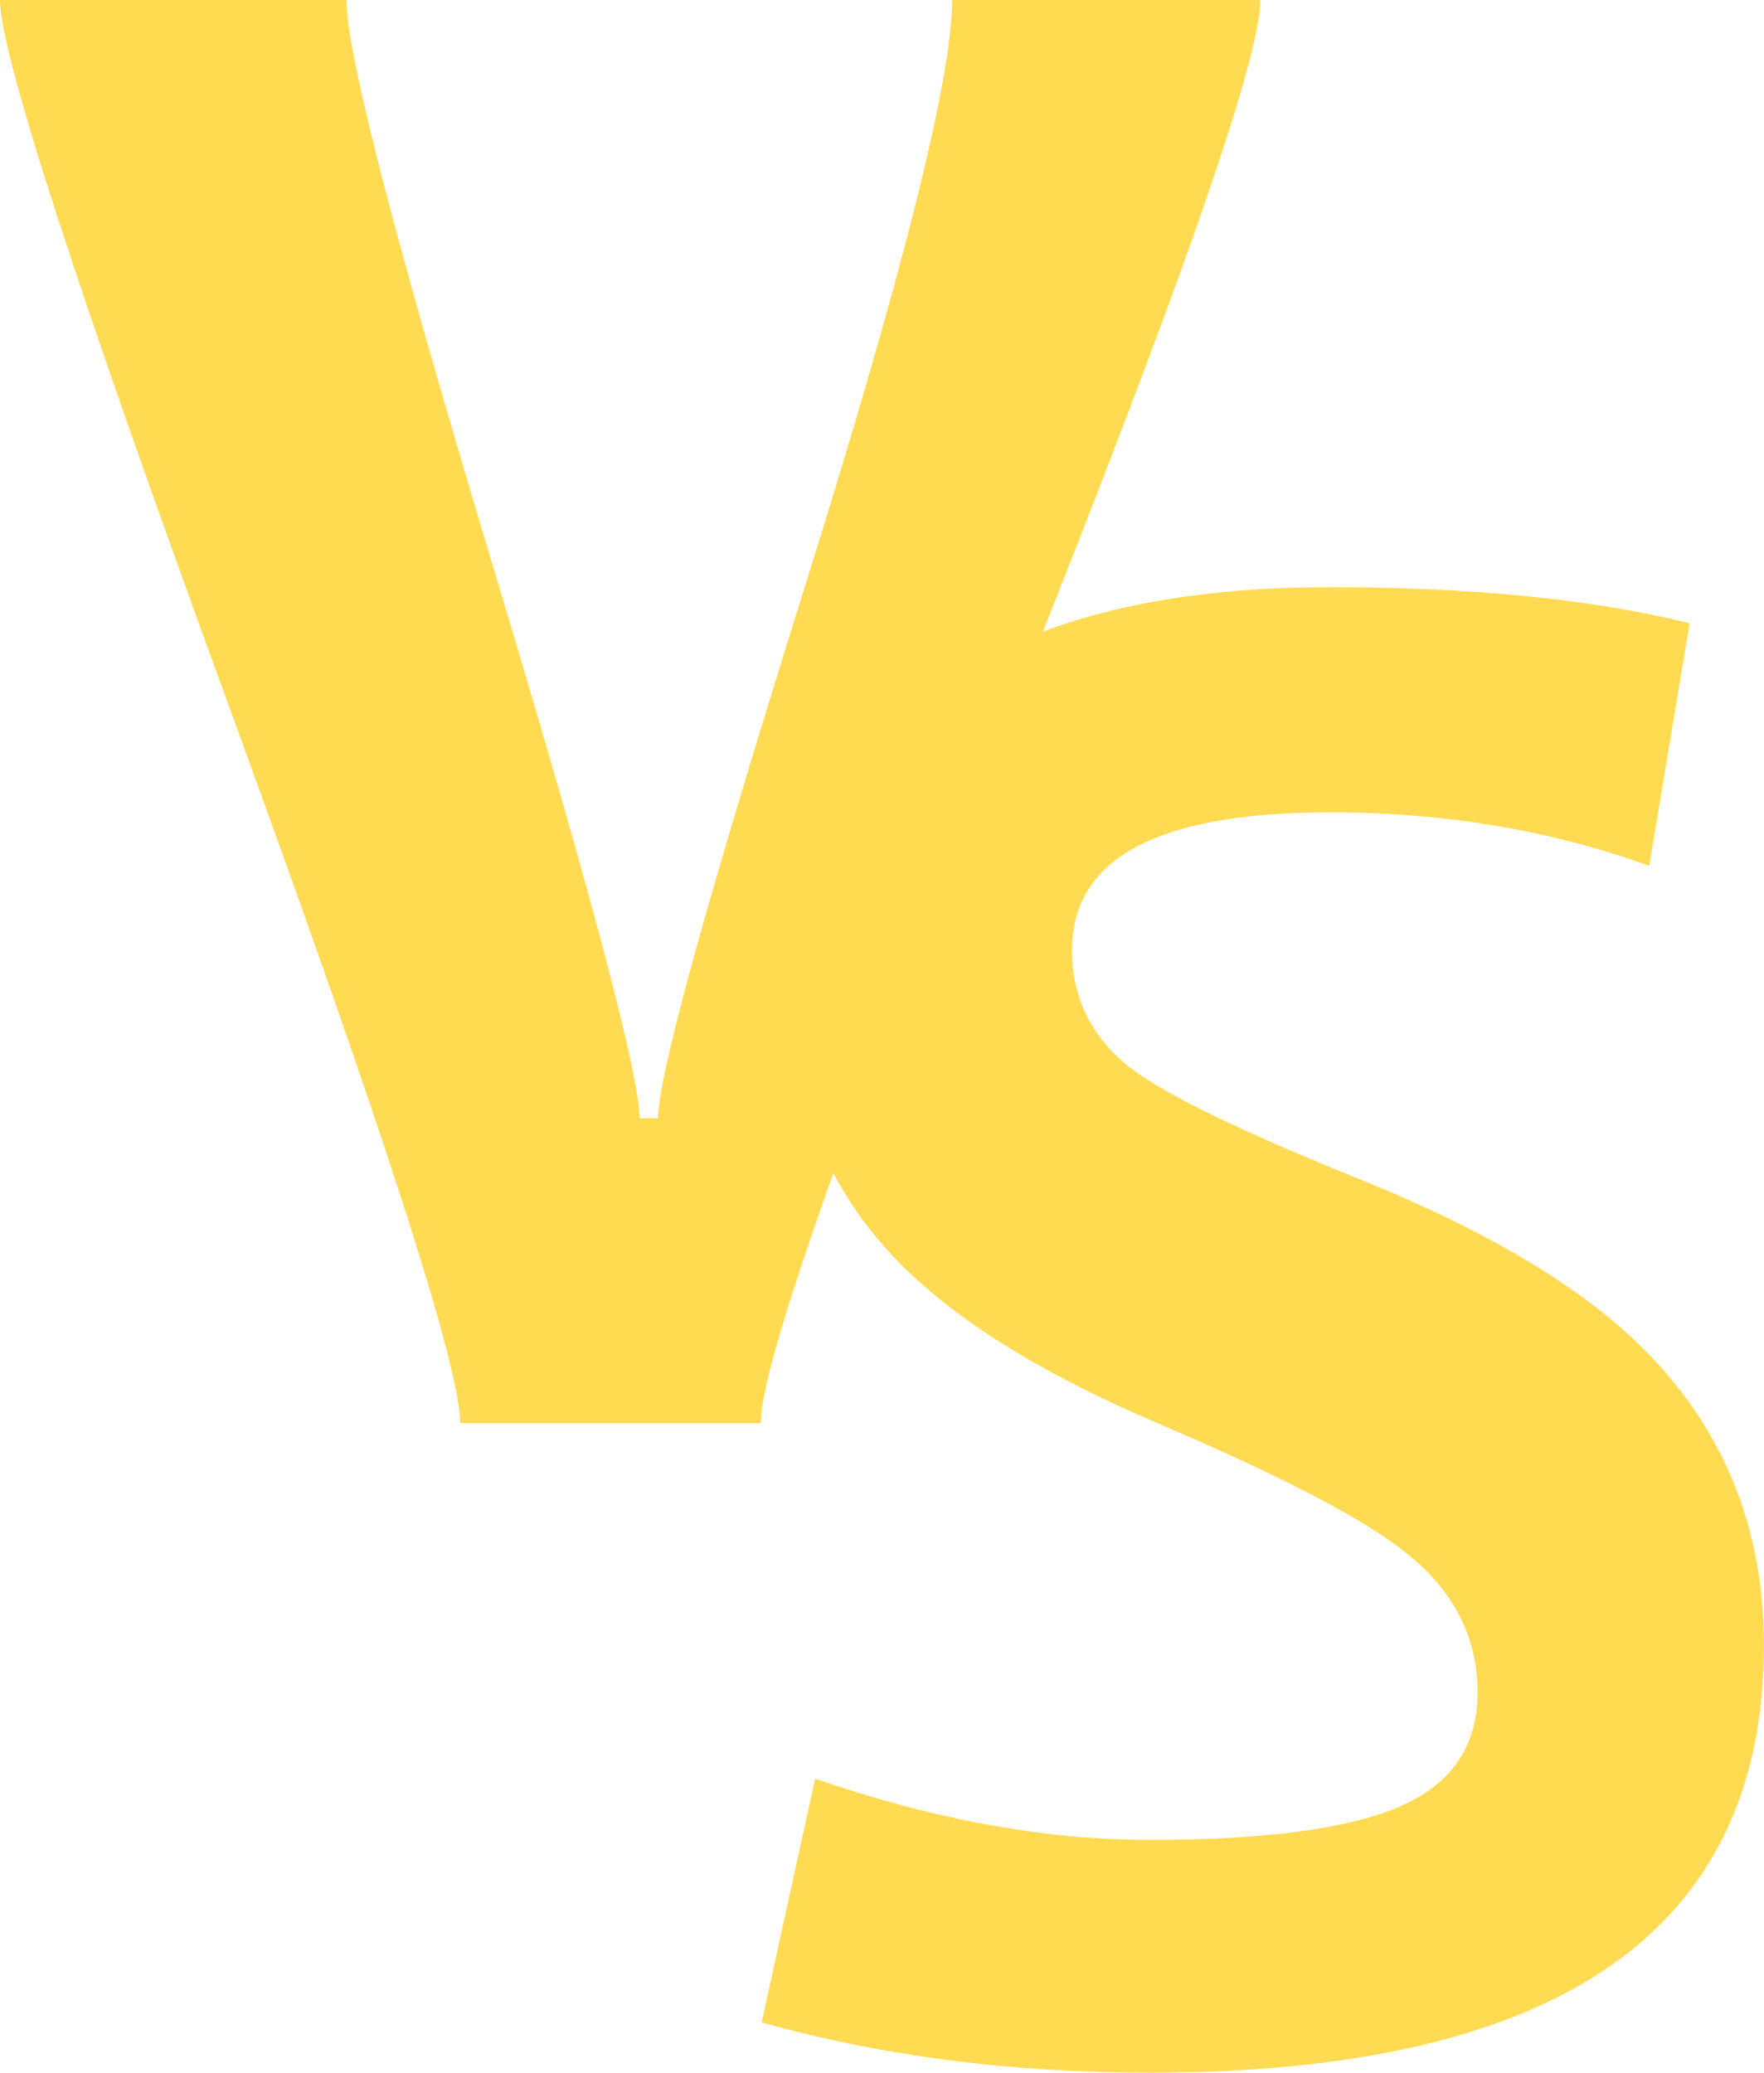
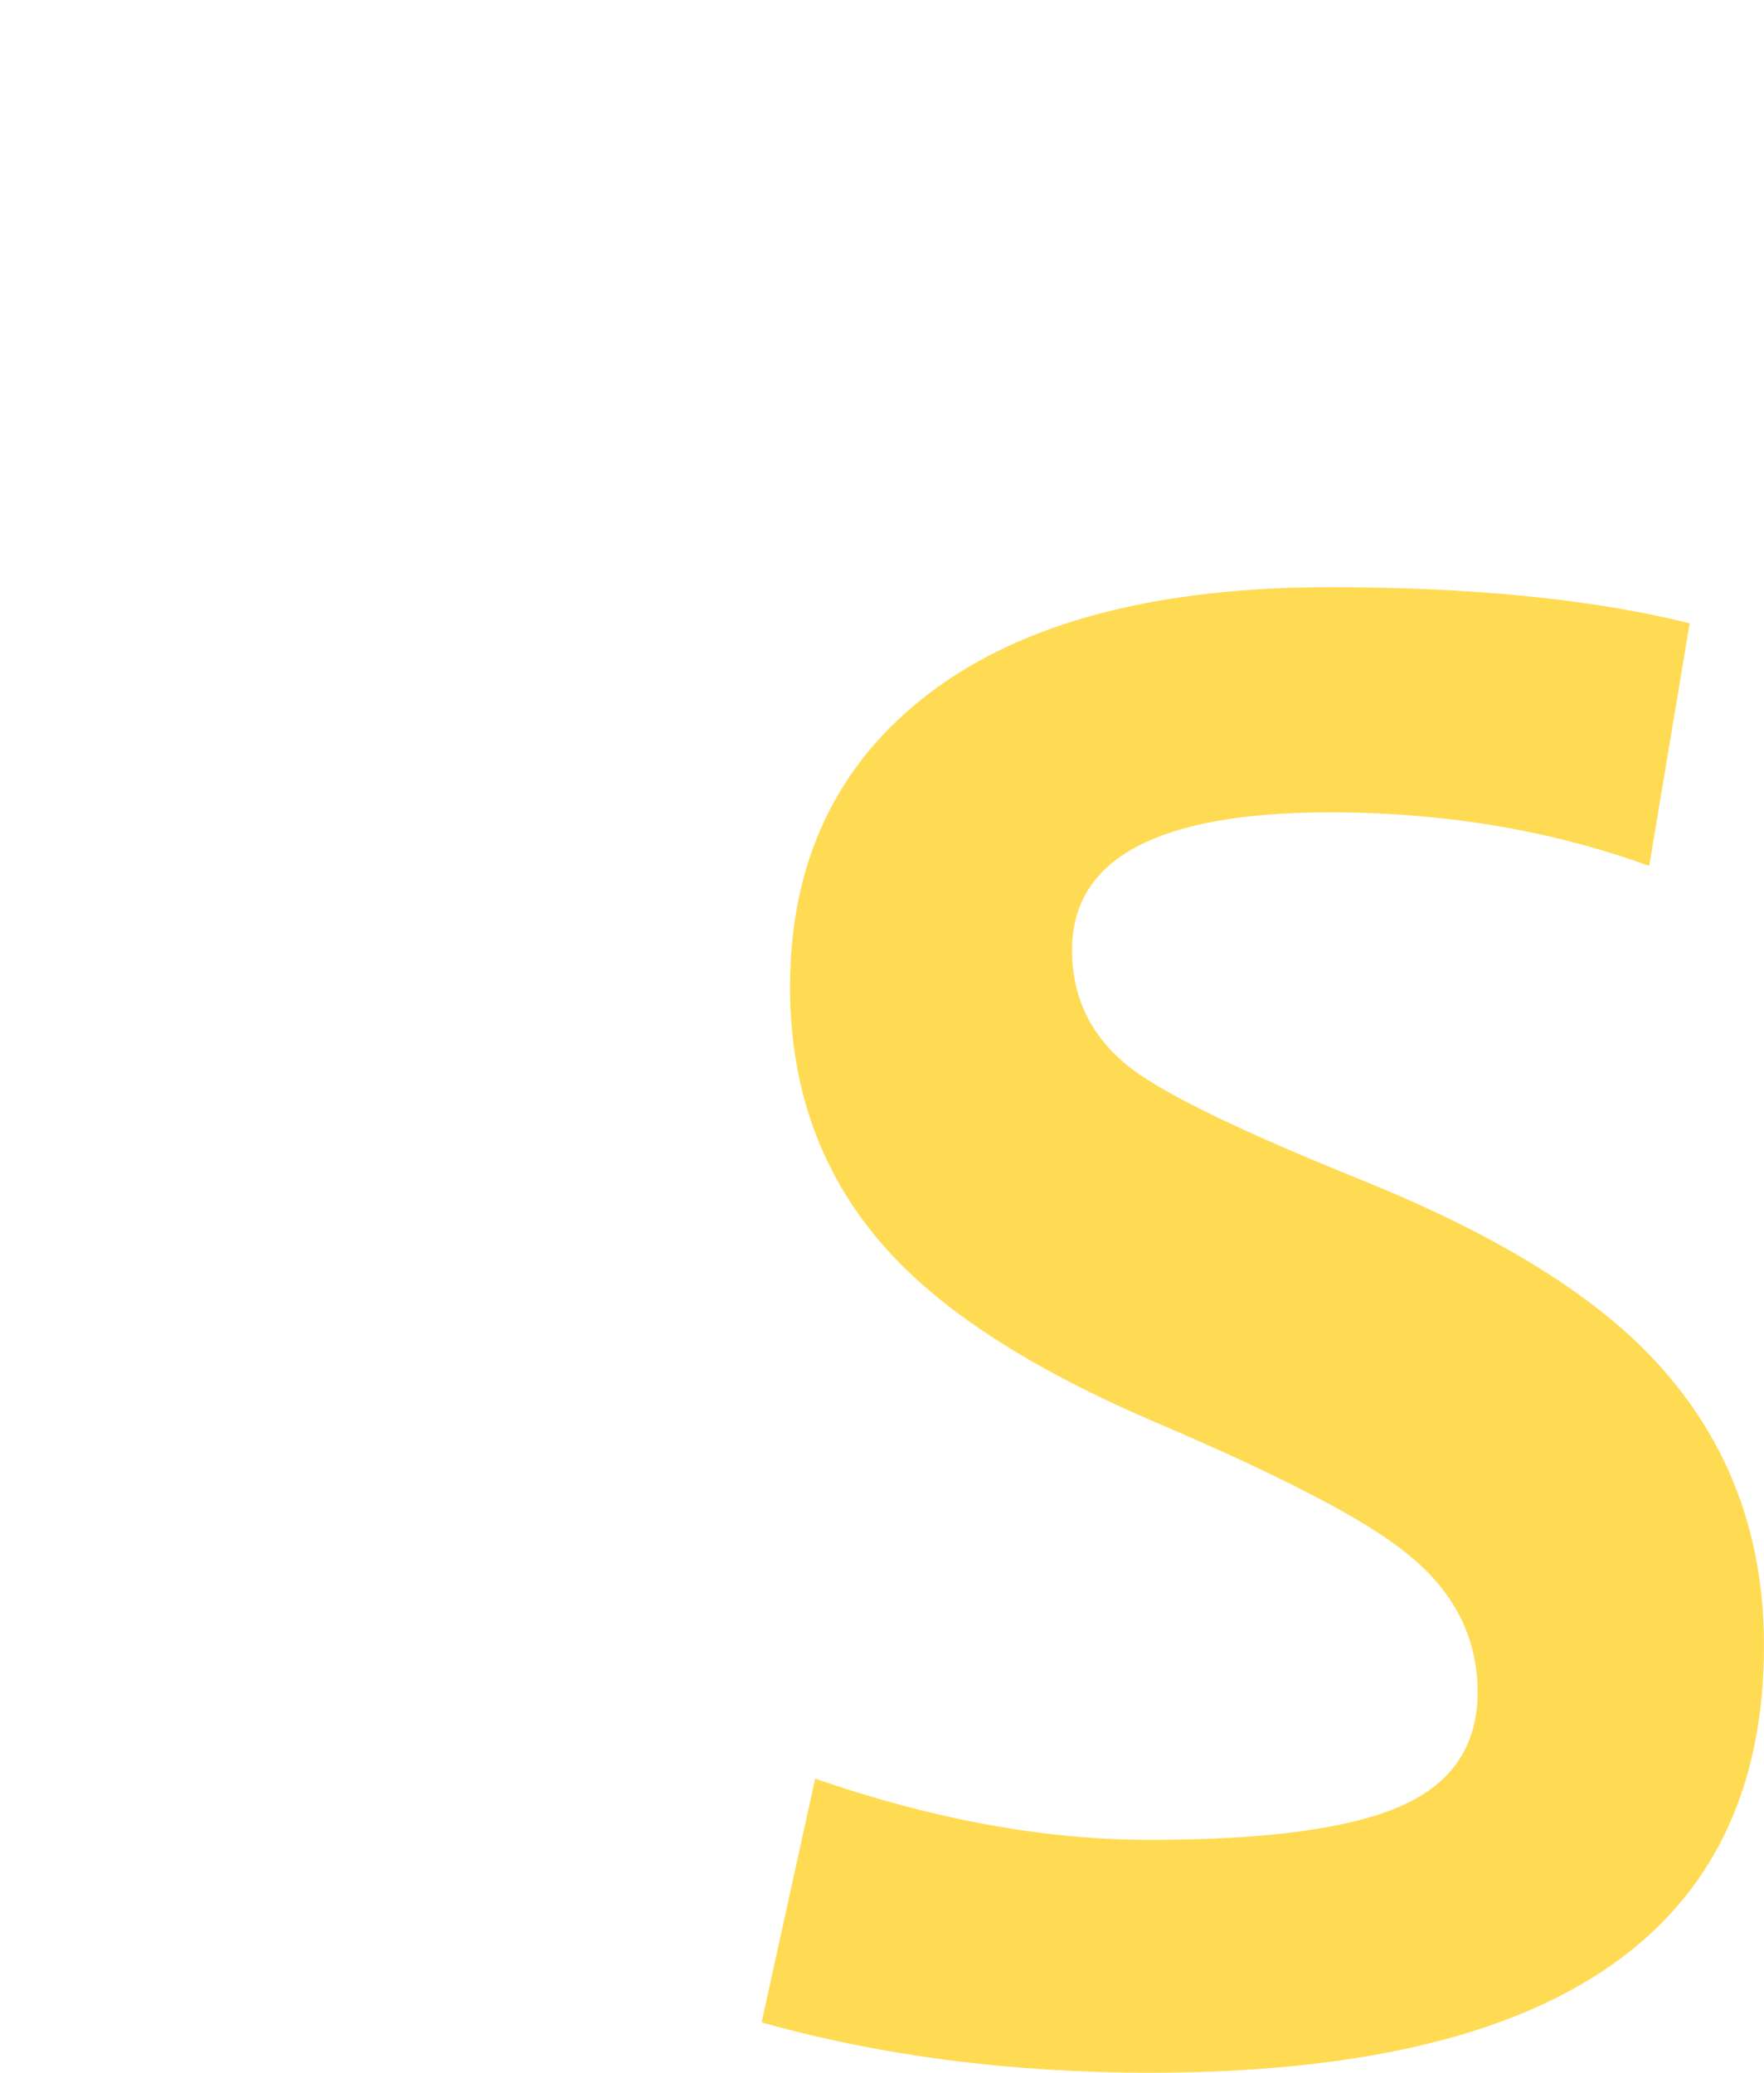
<svg xmlns="http://www.w3.org/2000/svg" viewBox="0 0 795.062 934.22">
  <defs>
    <style> .a { fill: #ffdb54; } </style>
  </defs>
  <title>Asset 2</title>
  <g>
-     <path class="a" d="M568.069,0q0,40.406-112.579,321.233Q342.901,602.065,342.911,641.48H207.422q0-37.932-103.711-321.725Q-.01,35.966,0,0H156.182q0,35.971,66.02,255.212,66.02,219.251,66.02,248.807h8.376q0-28.566,66.267-239.939Q429.121,52.718,429.131,0Z" />
    <path class="a" d="M795.062,741.579q0,192.646-276.891,192.641-94.114,0-174.904-22.664l24.142-109.869q79.815,27.601,150.763,27.591,78.82,0,113.318-15.273,34.478-15.263,34.488-51.24,0-37.434-32.517-63.064Q605.377,677.047,519.649,640.578q-77.855-33.498-115.782-72.918-47.791-49.756-47.791-122.679,0-84.732,62.818-132.533Q481.712,264.667,599.465,264.657q96.557,0,162.094,16.259L743.329,390.292q-66.513-24.131-143.865-24.142-116.285,0-116.274,62.079,0,33.015,27.098,53.703,23.649,17.737,102.972,49.761,84.25,33.995,126.128,74.889Q795.062,661.271,795.062,741.579Z" />
  </g>
</svg>